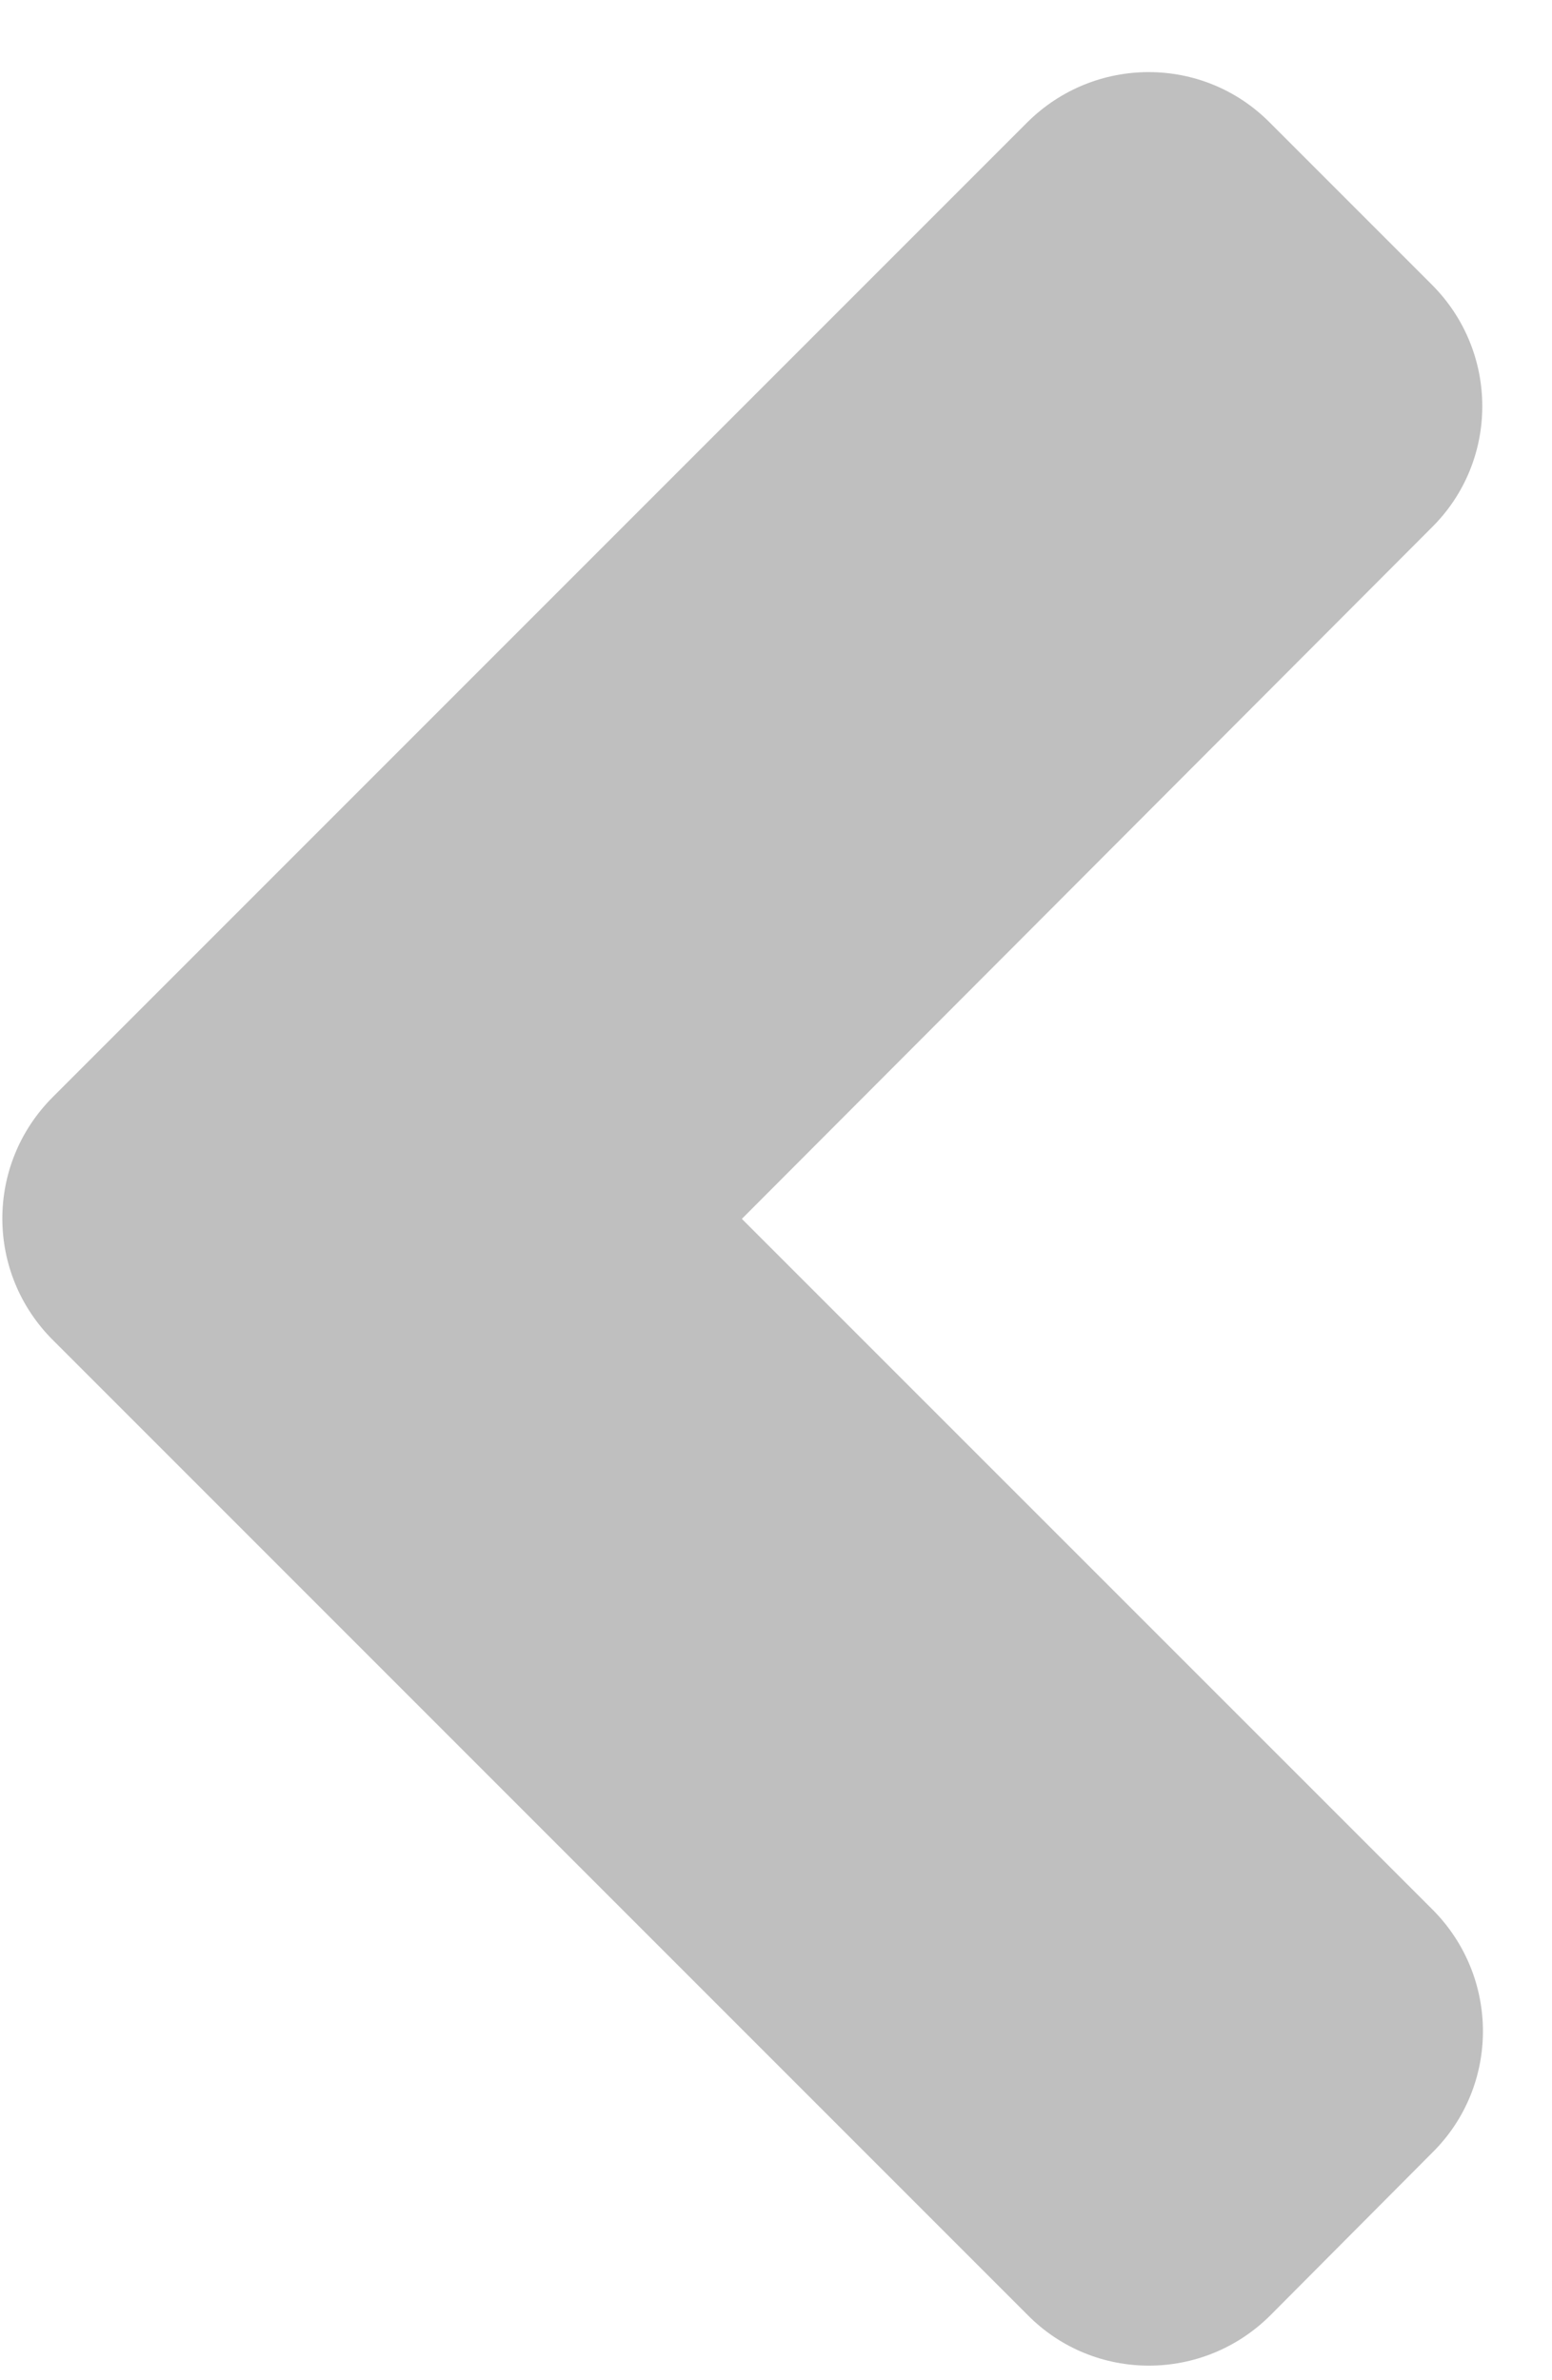
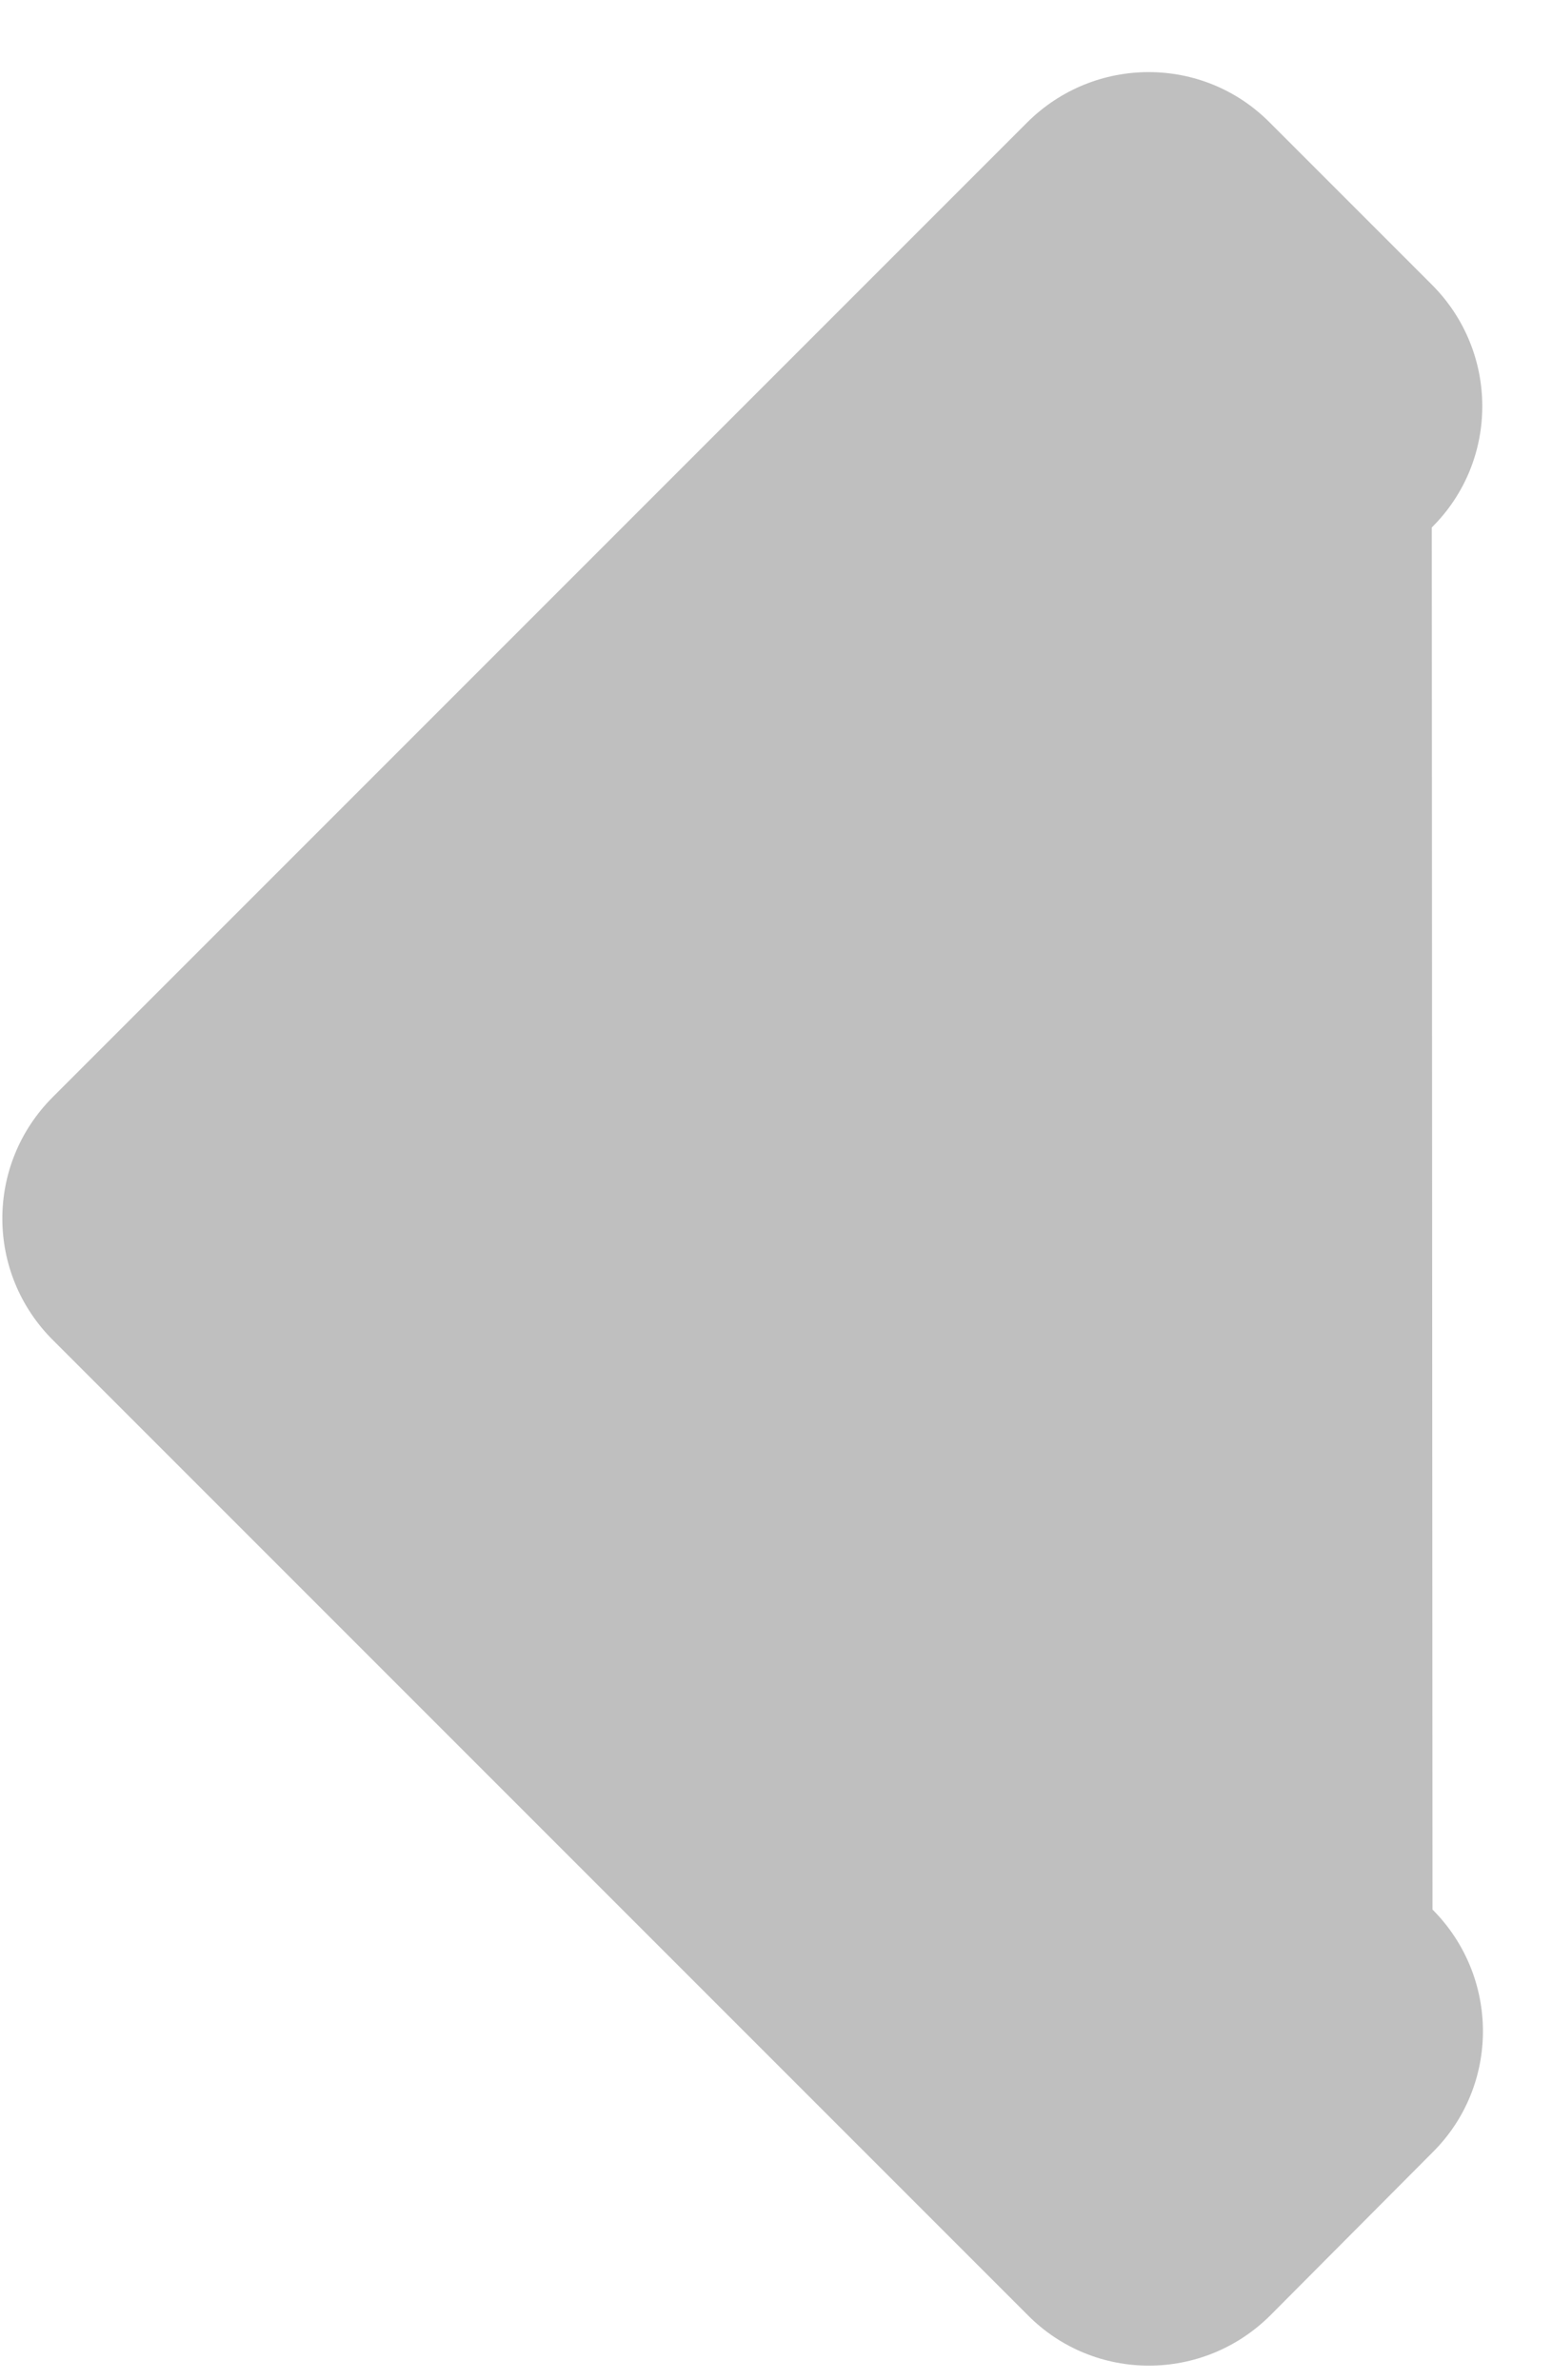
<svg xmlns="http://www.w3.org/2000/svg" width="15" height="23" viewBox="0 0 15 23" fill="none">
-   <path d="M0.51 10.601L9.926 1.185C10.577 0.534 11.629 0.534 12.273 1.185L13.838 2.75C14.489 3.4 14.489 4.453 13.838 5.097L7.17 11.778L13.845 18.452C14.495 19.103 14.495 20.155 13.845 20.799L12.28 22.371C11.629 23.022 10.577 23.022 9.933 22.371L0.517 12.955C-0.141 12.304 -0.141 11.252 0.51 10.601Z" fill="#BFBFBF" />
+   <path d="M0.51 10.601L9.926 1.185C10.577 0.534 11.629 0.534 12.273 1.185L13.838 2.75C14.489 3.4 14.489 4.453 13.838 5.097L13.845 18.452C14.495 19.103 14.495 20.155 13.845 20.799L12.28 22.371C11.629 23.022 10.577 23.022 9.933 22.371L0.517 12.955C-0.141 12.304 -0.141 11.252 0.51 10.601Z" fill="#BFBFBF" />
</svg>